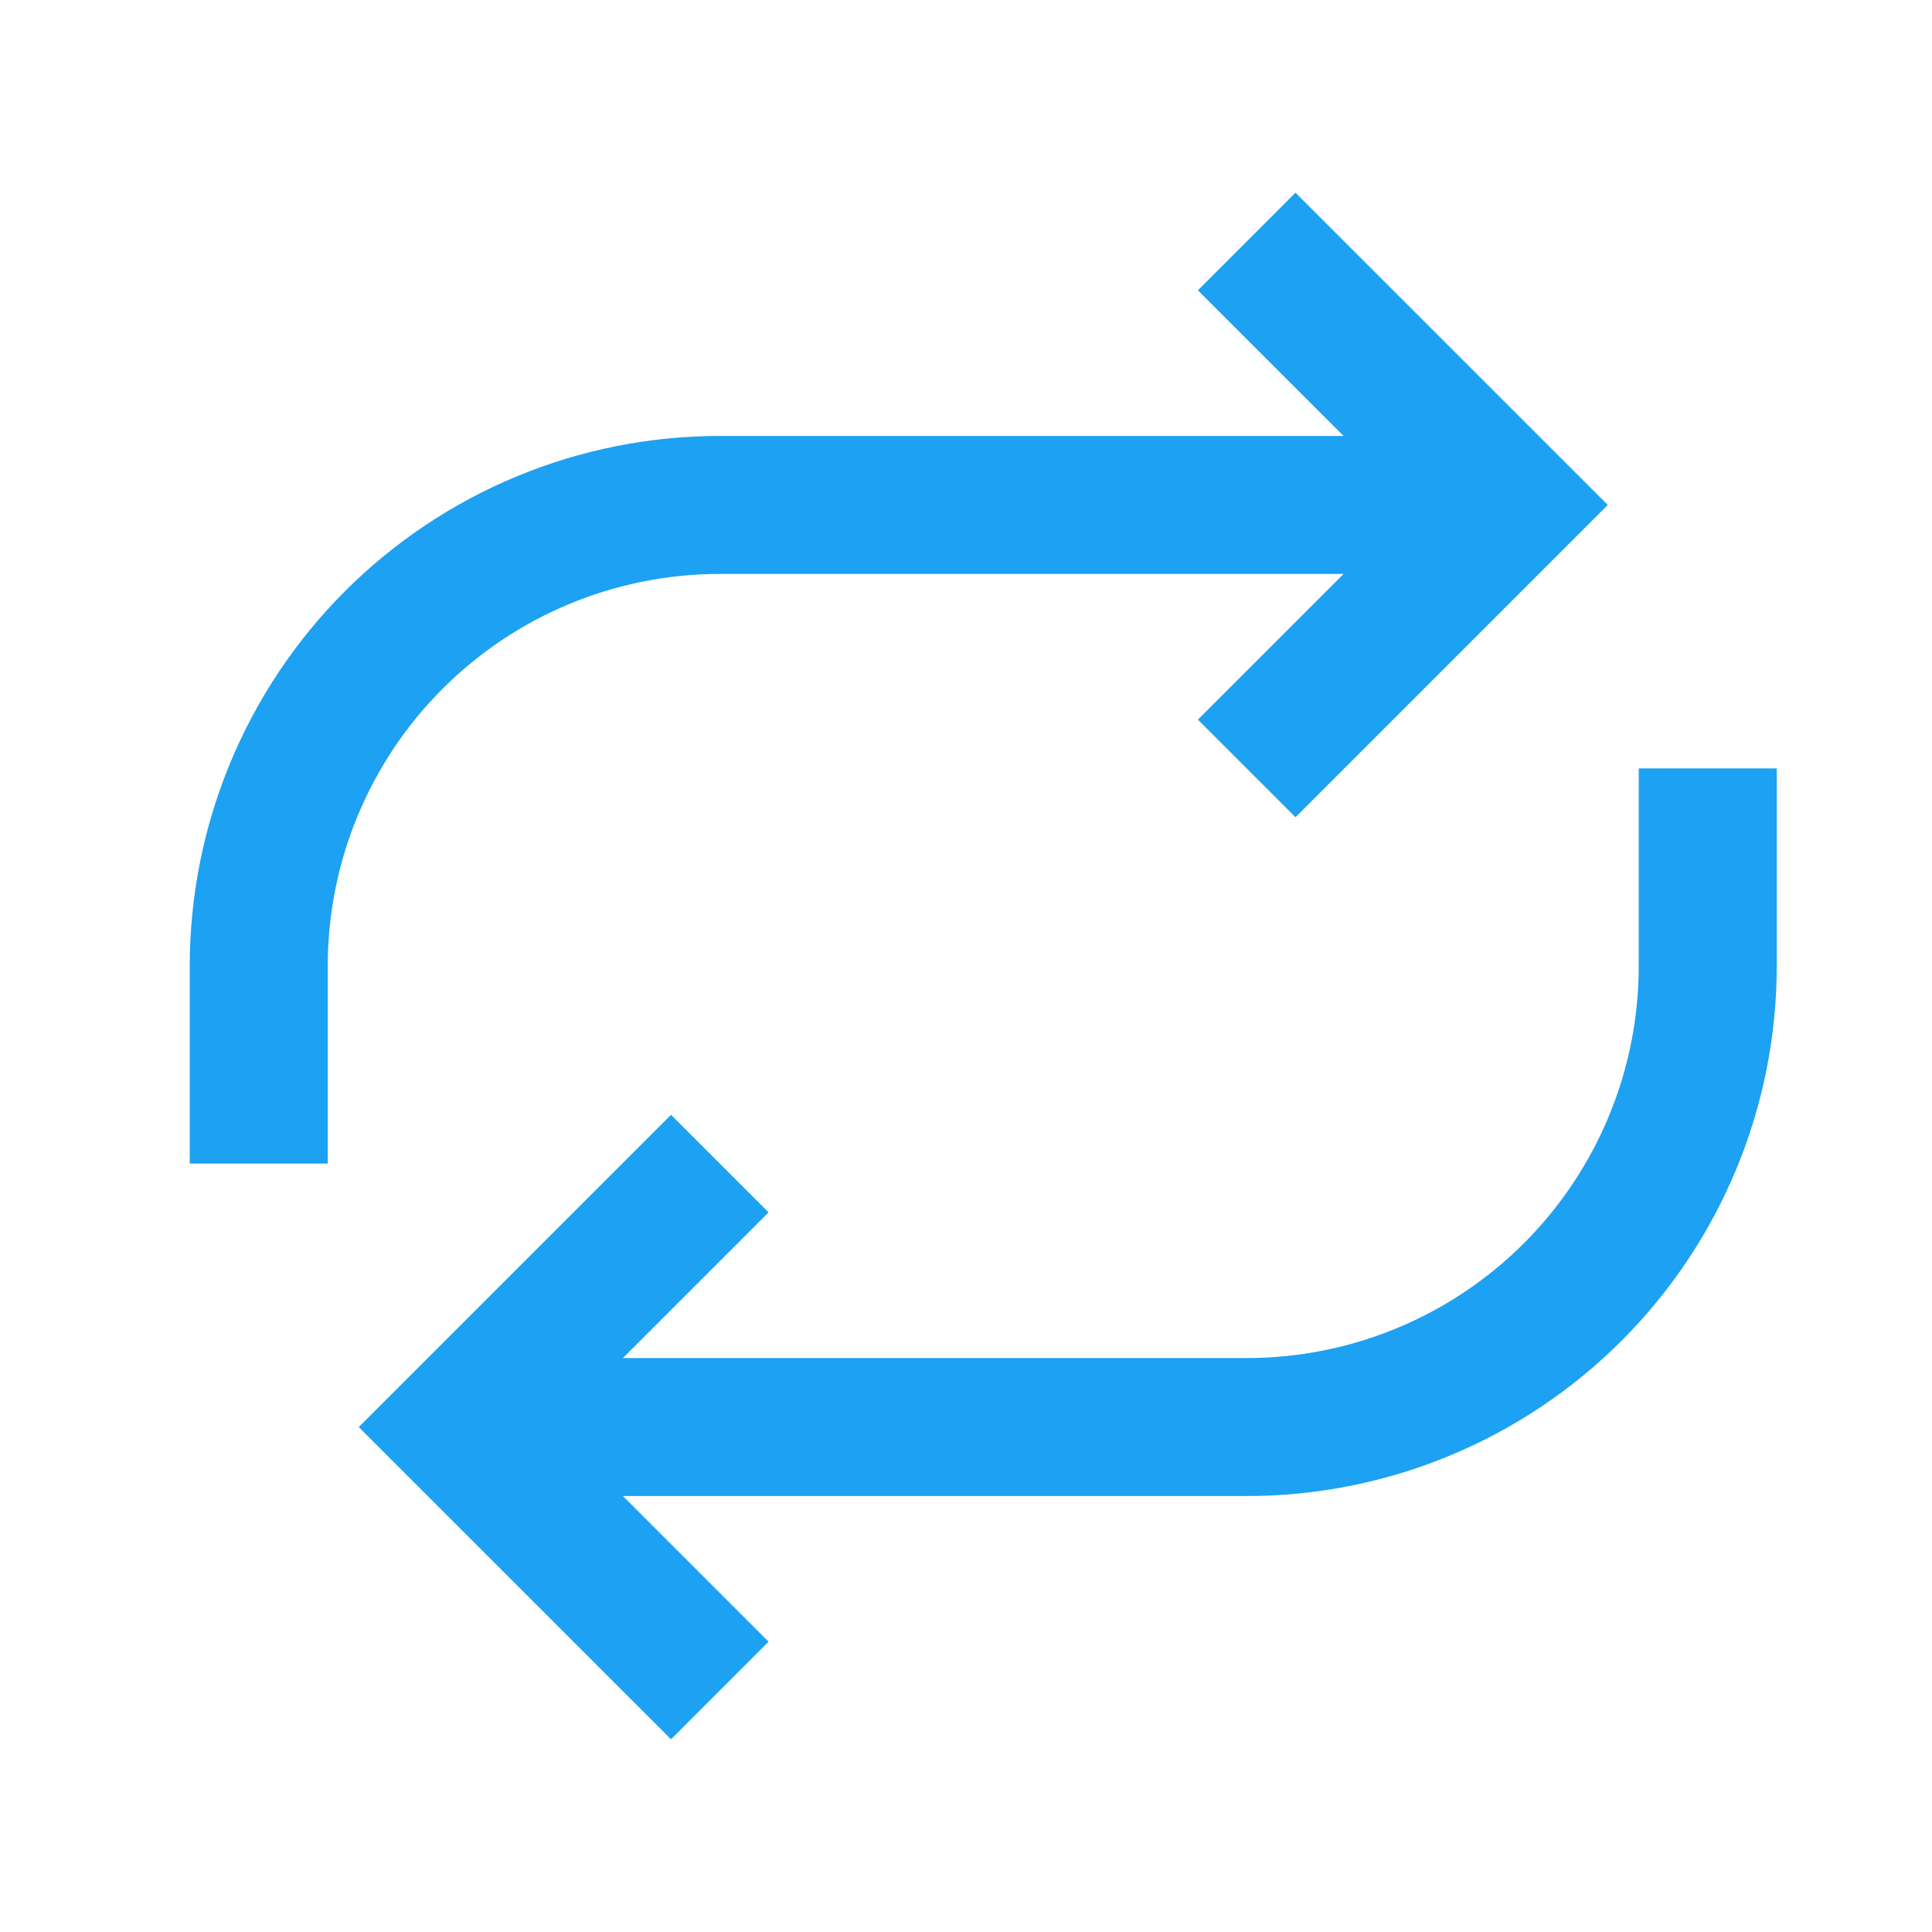
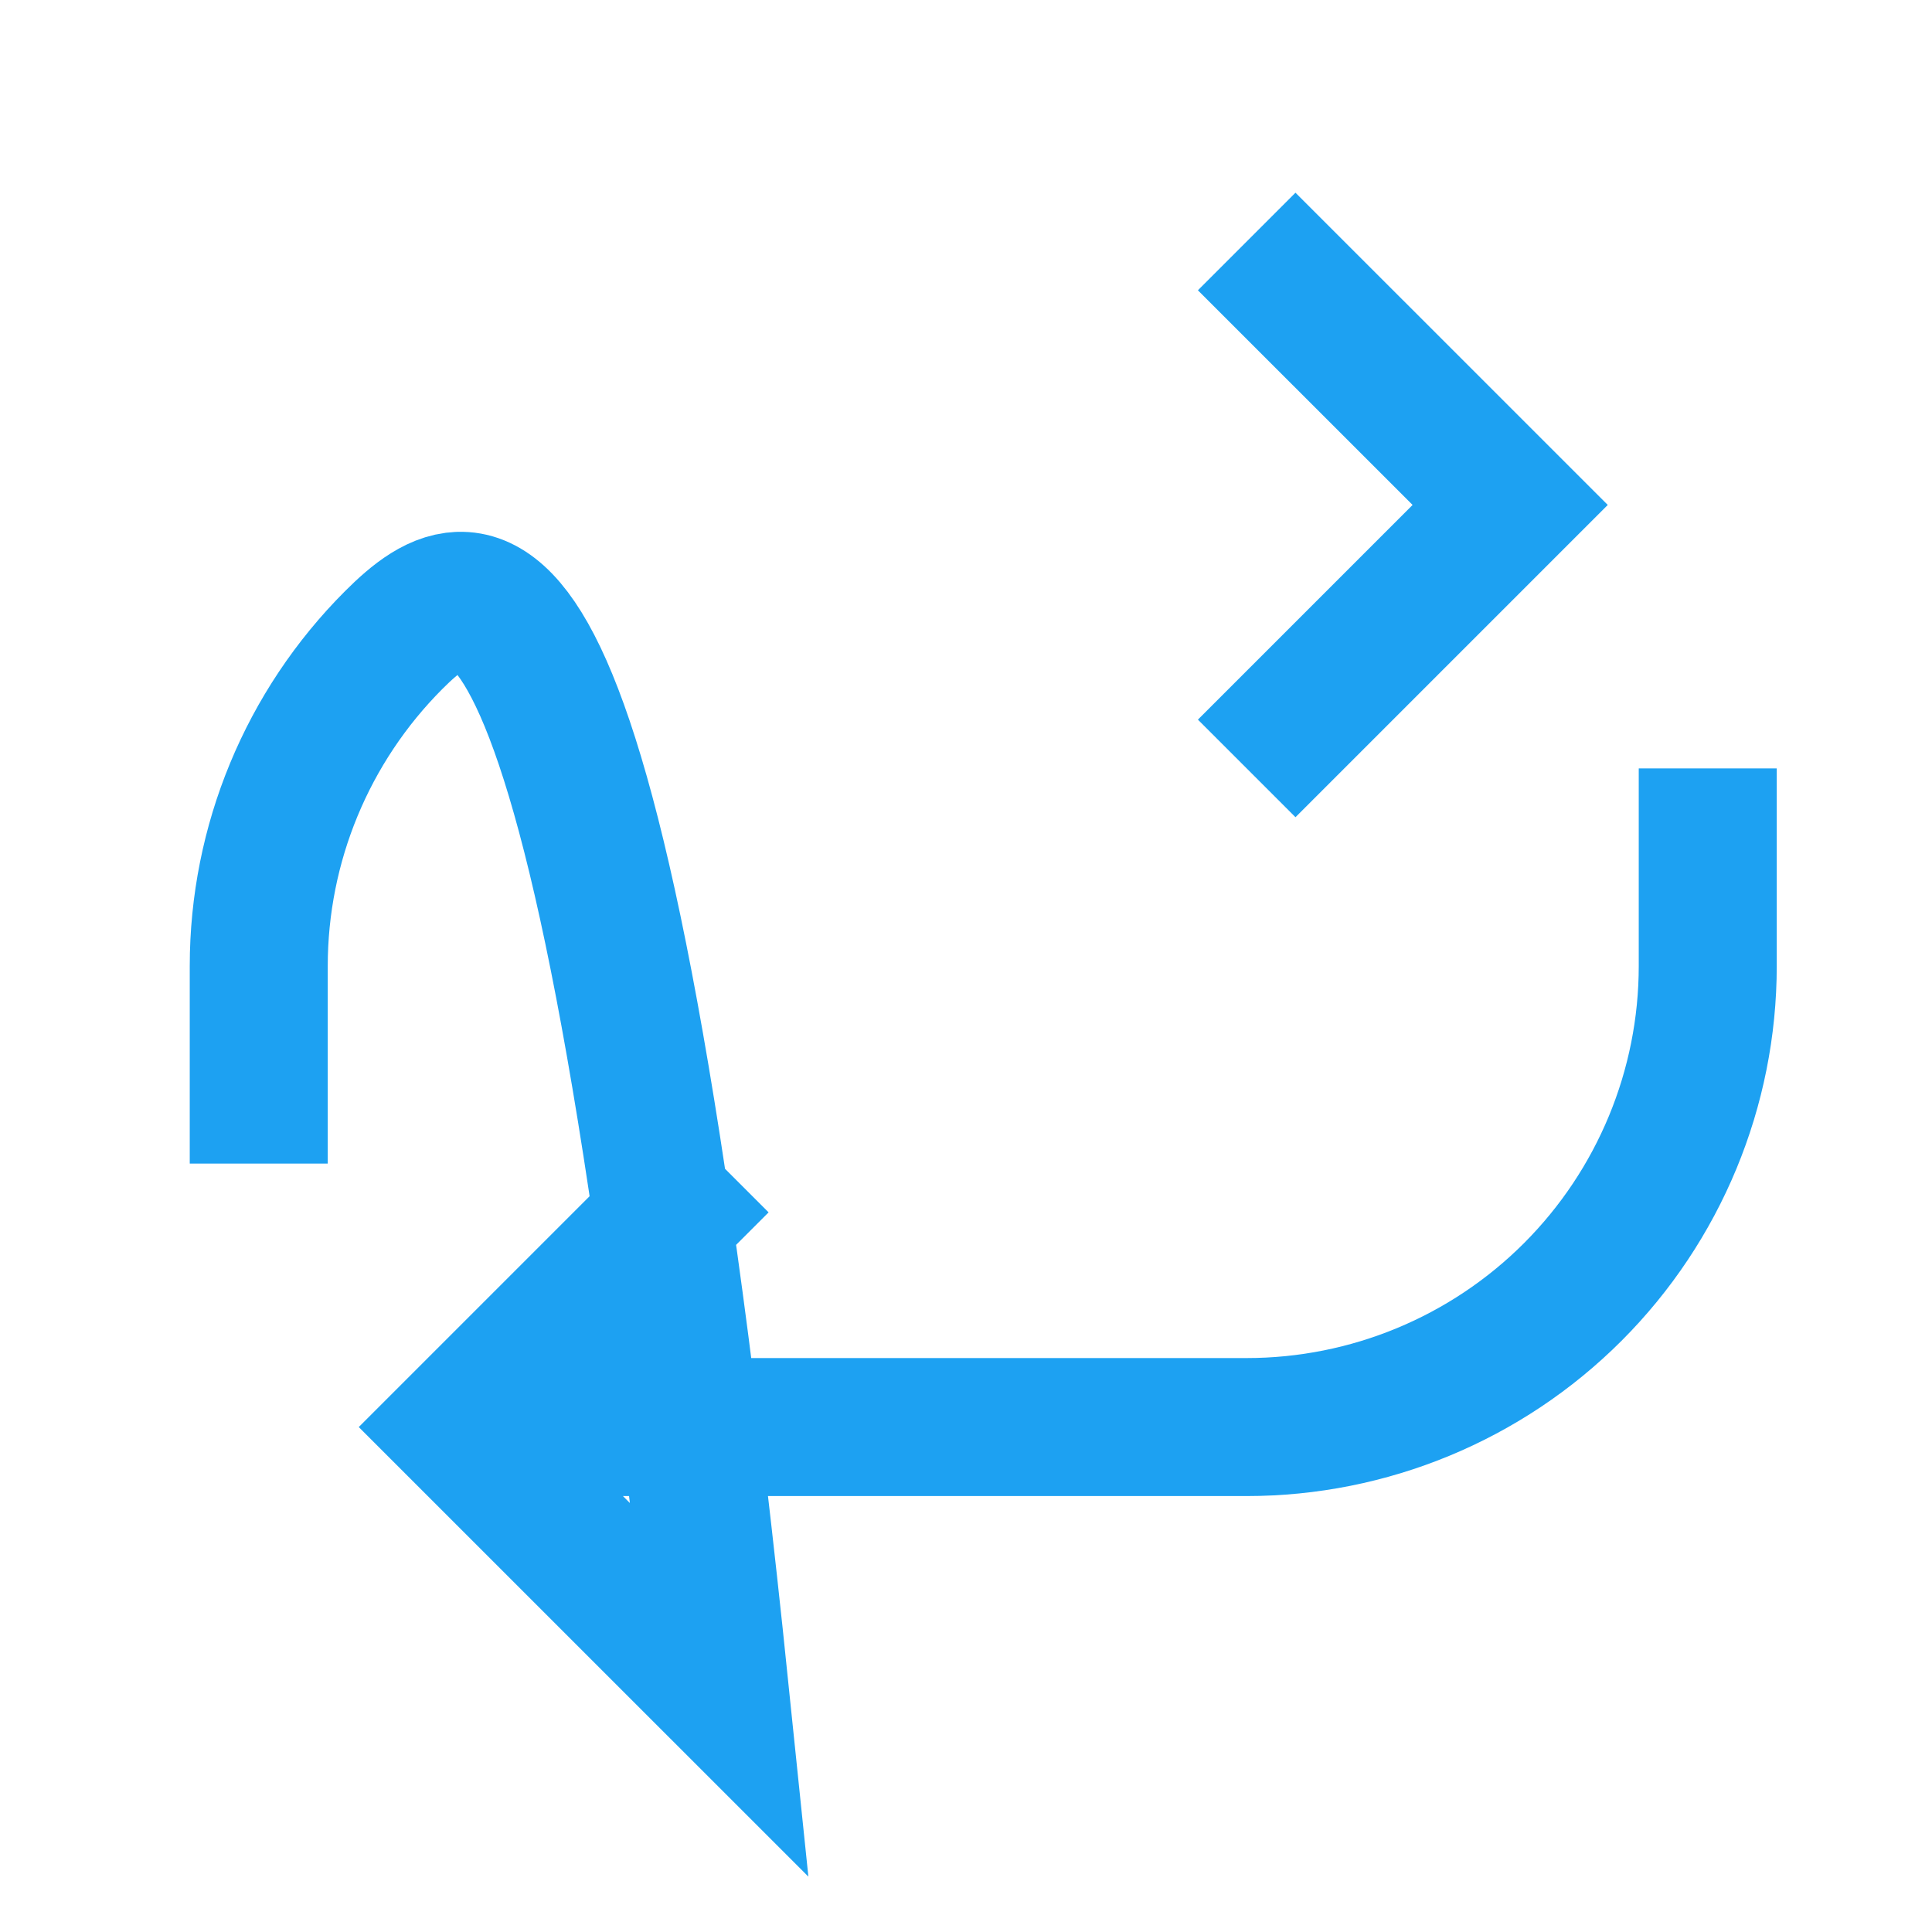
<svg xmlns="http://www.w3.org/2000/svg" width="56" height="56" viewBox="0 0 56 56" fill="none">
-   <path d="M15.136 41.364H36.136C39.681 41.364 43.08 39.956 45.586 37.45C48.092 34.943 49.5 31.544 49.5 28V22.273M20.864 33.727L13.227 41.364L20.864 49M41.864 14.636H20.864C17.319 14.636 13.92 16.044 11.414 18.55C8.908 21.057 7.5 24.456 7.5 28V33.727M36.136 7L43.773 14.636L36.136 22.273" stroke="#1DA1F2" stroke-width="4" />
+   <path d="M15.136 41.364H36.136C39.681 41.364 43.08 39.956 45.586 37.45C48.092 34.943 49.5 31.544 49.5 28V22.273M20.864 33.727L13.227 41.364L20.864 49H20.864C17.319 14.636 13.92 16.044 11.414 18.55C8.908 21.057 7.5 24.456 7.5 28V33.727M36.136 7L43.773 14.636L36.136 22.273" stroke="#1DA1F2" stroke-width="4" />
</svg>